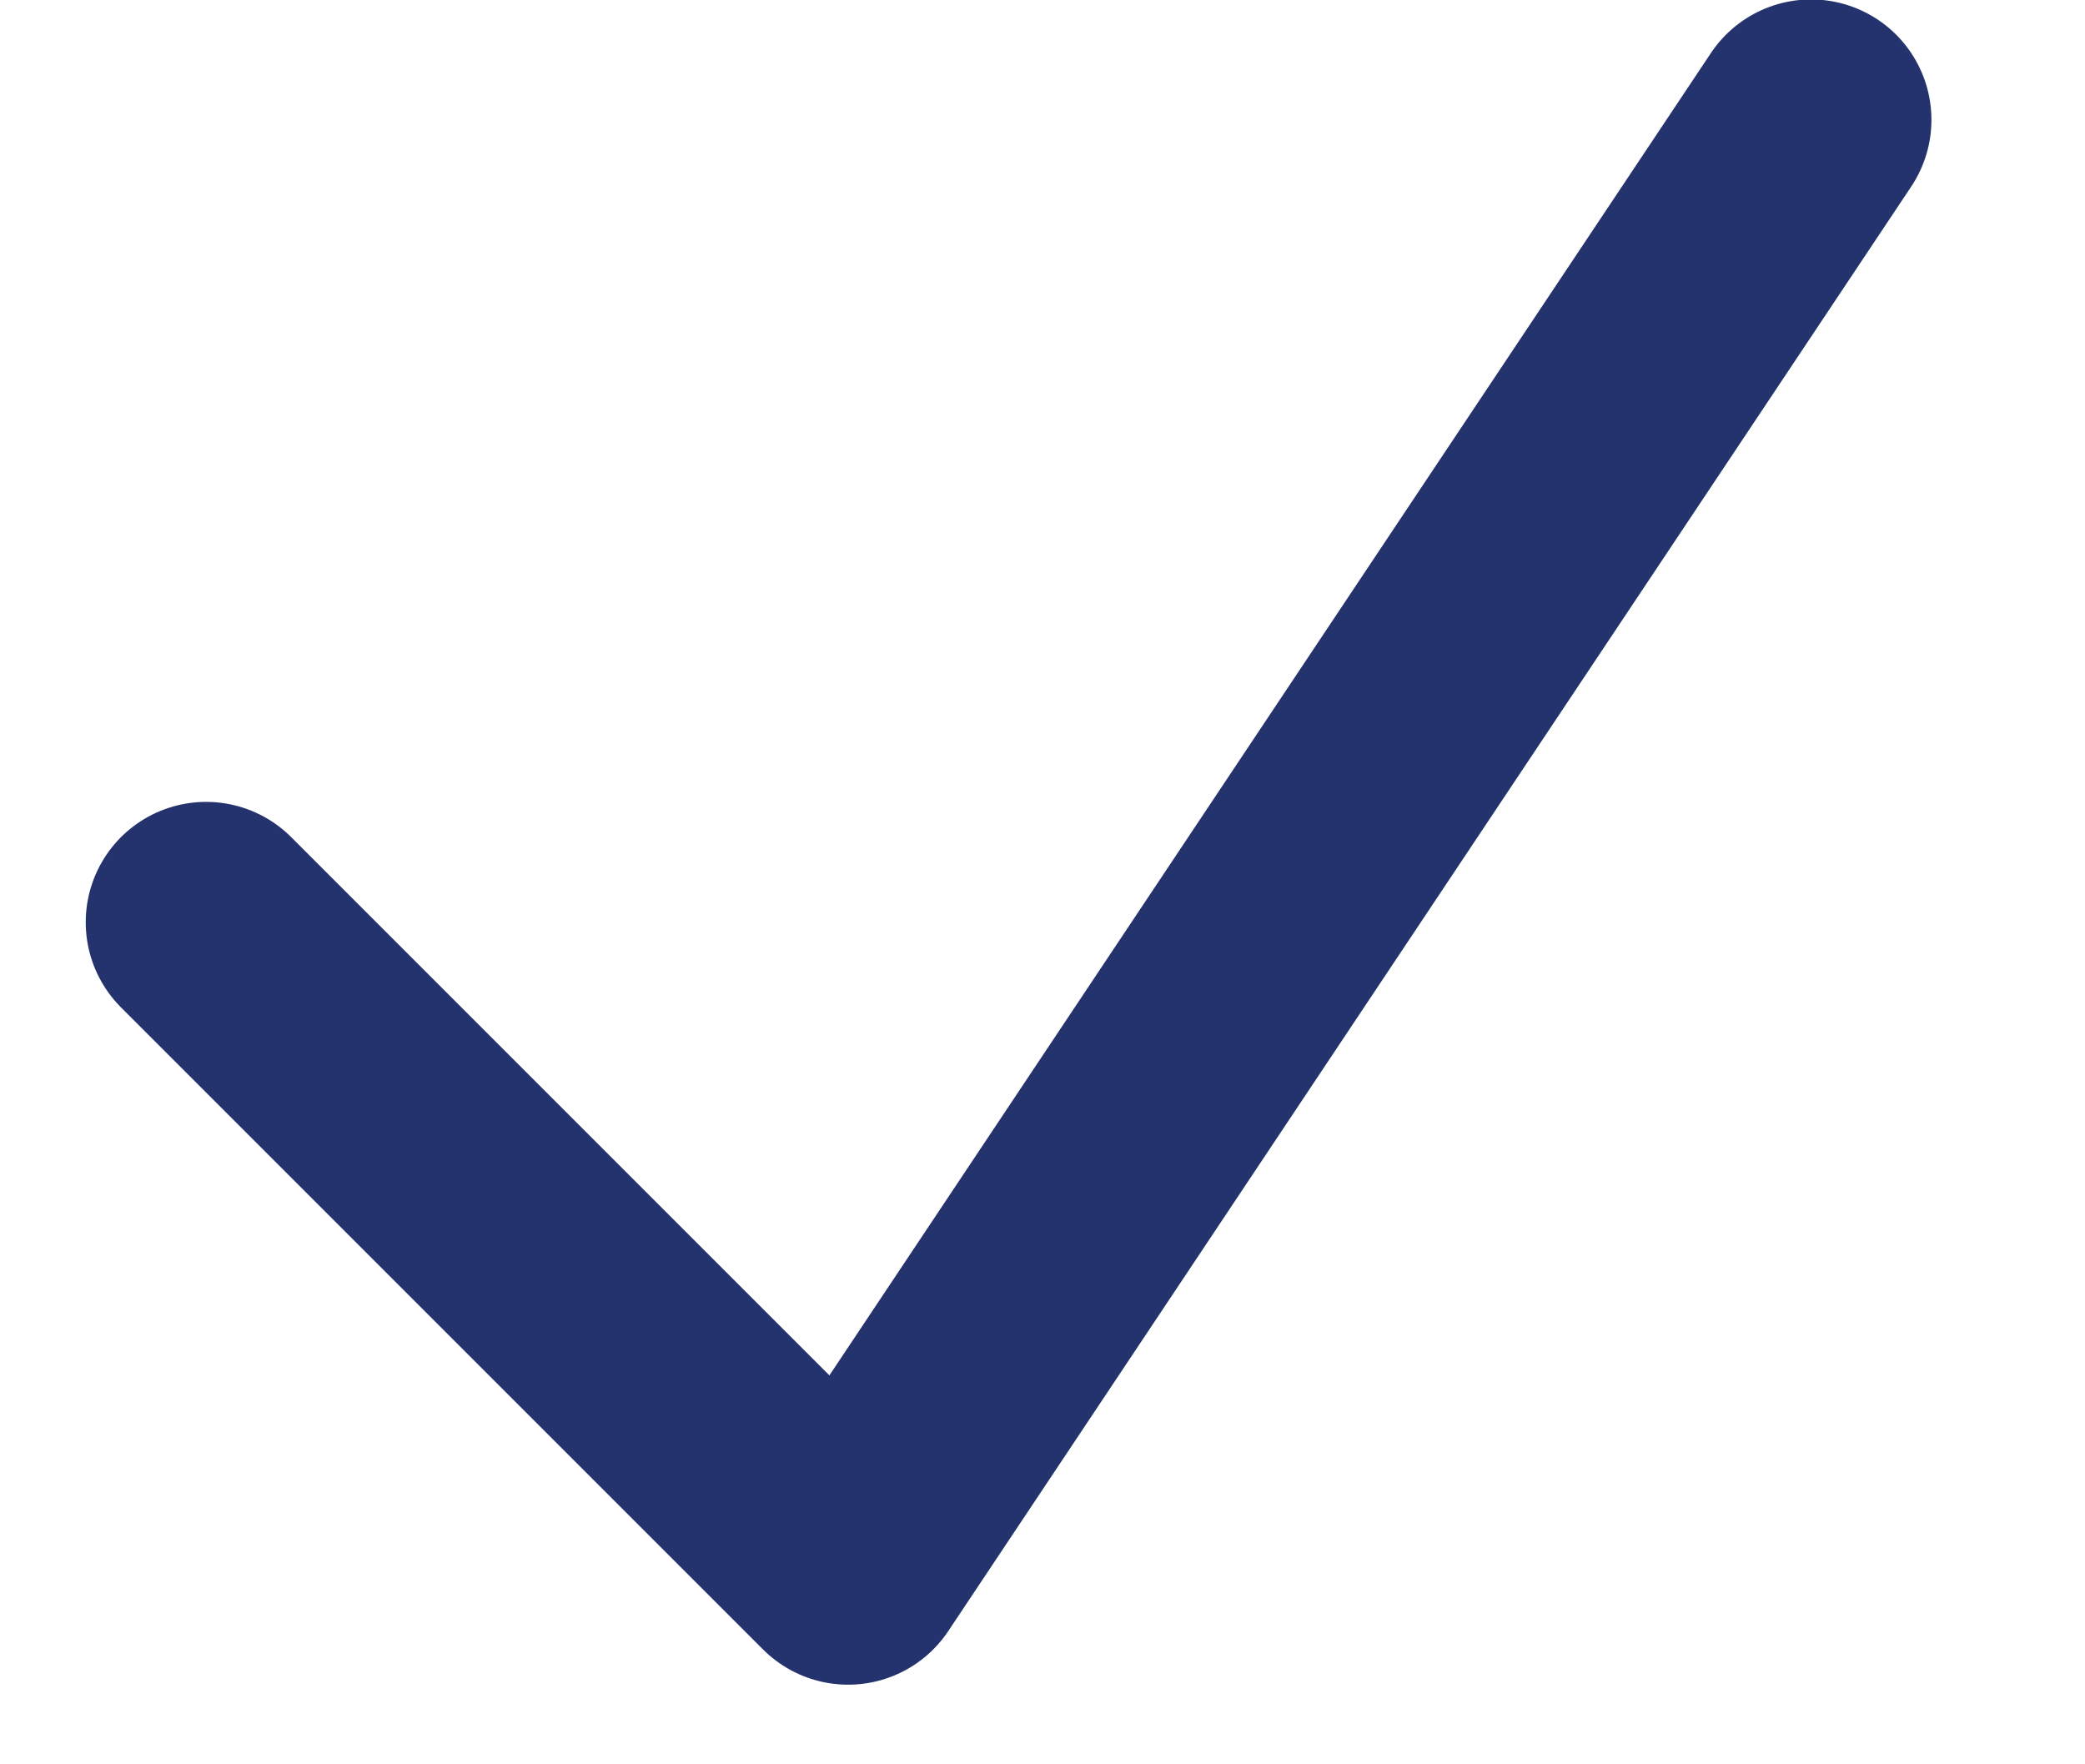
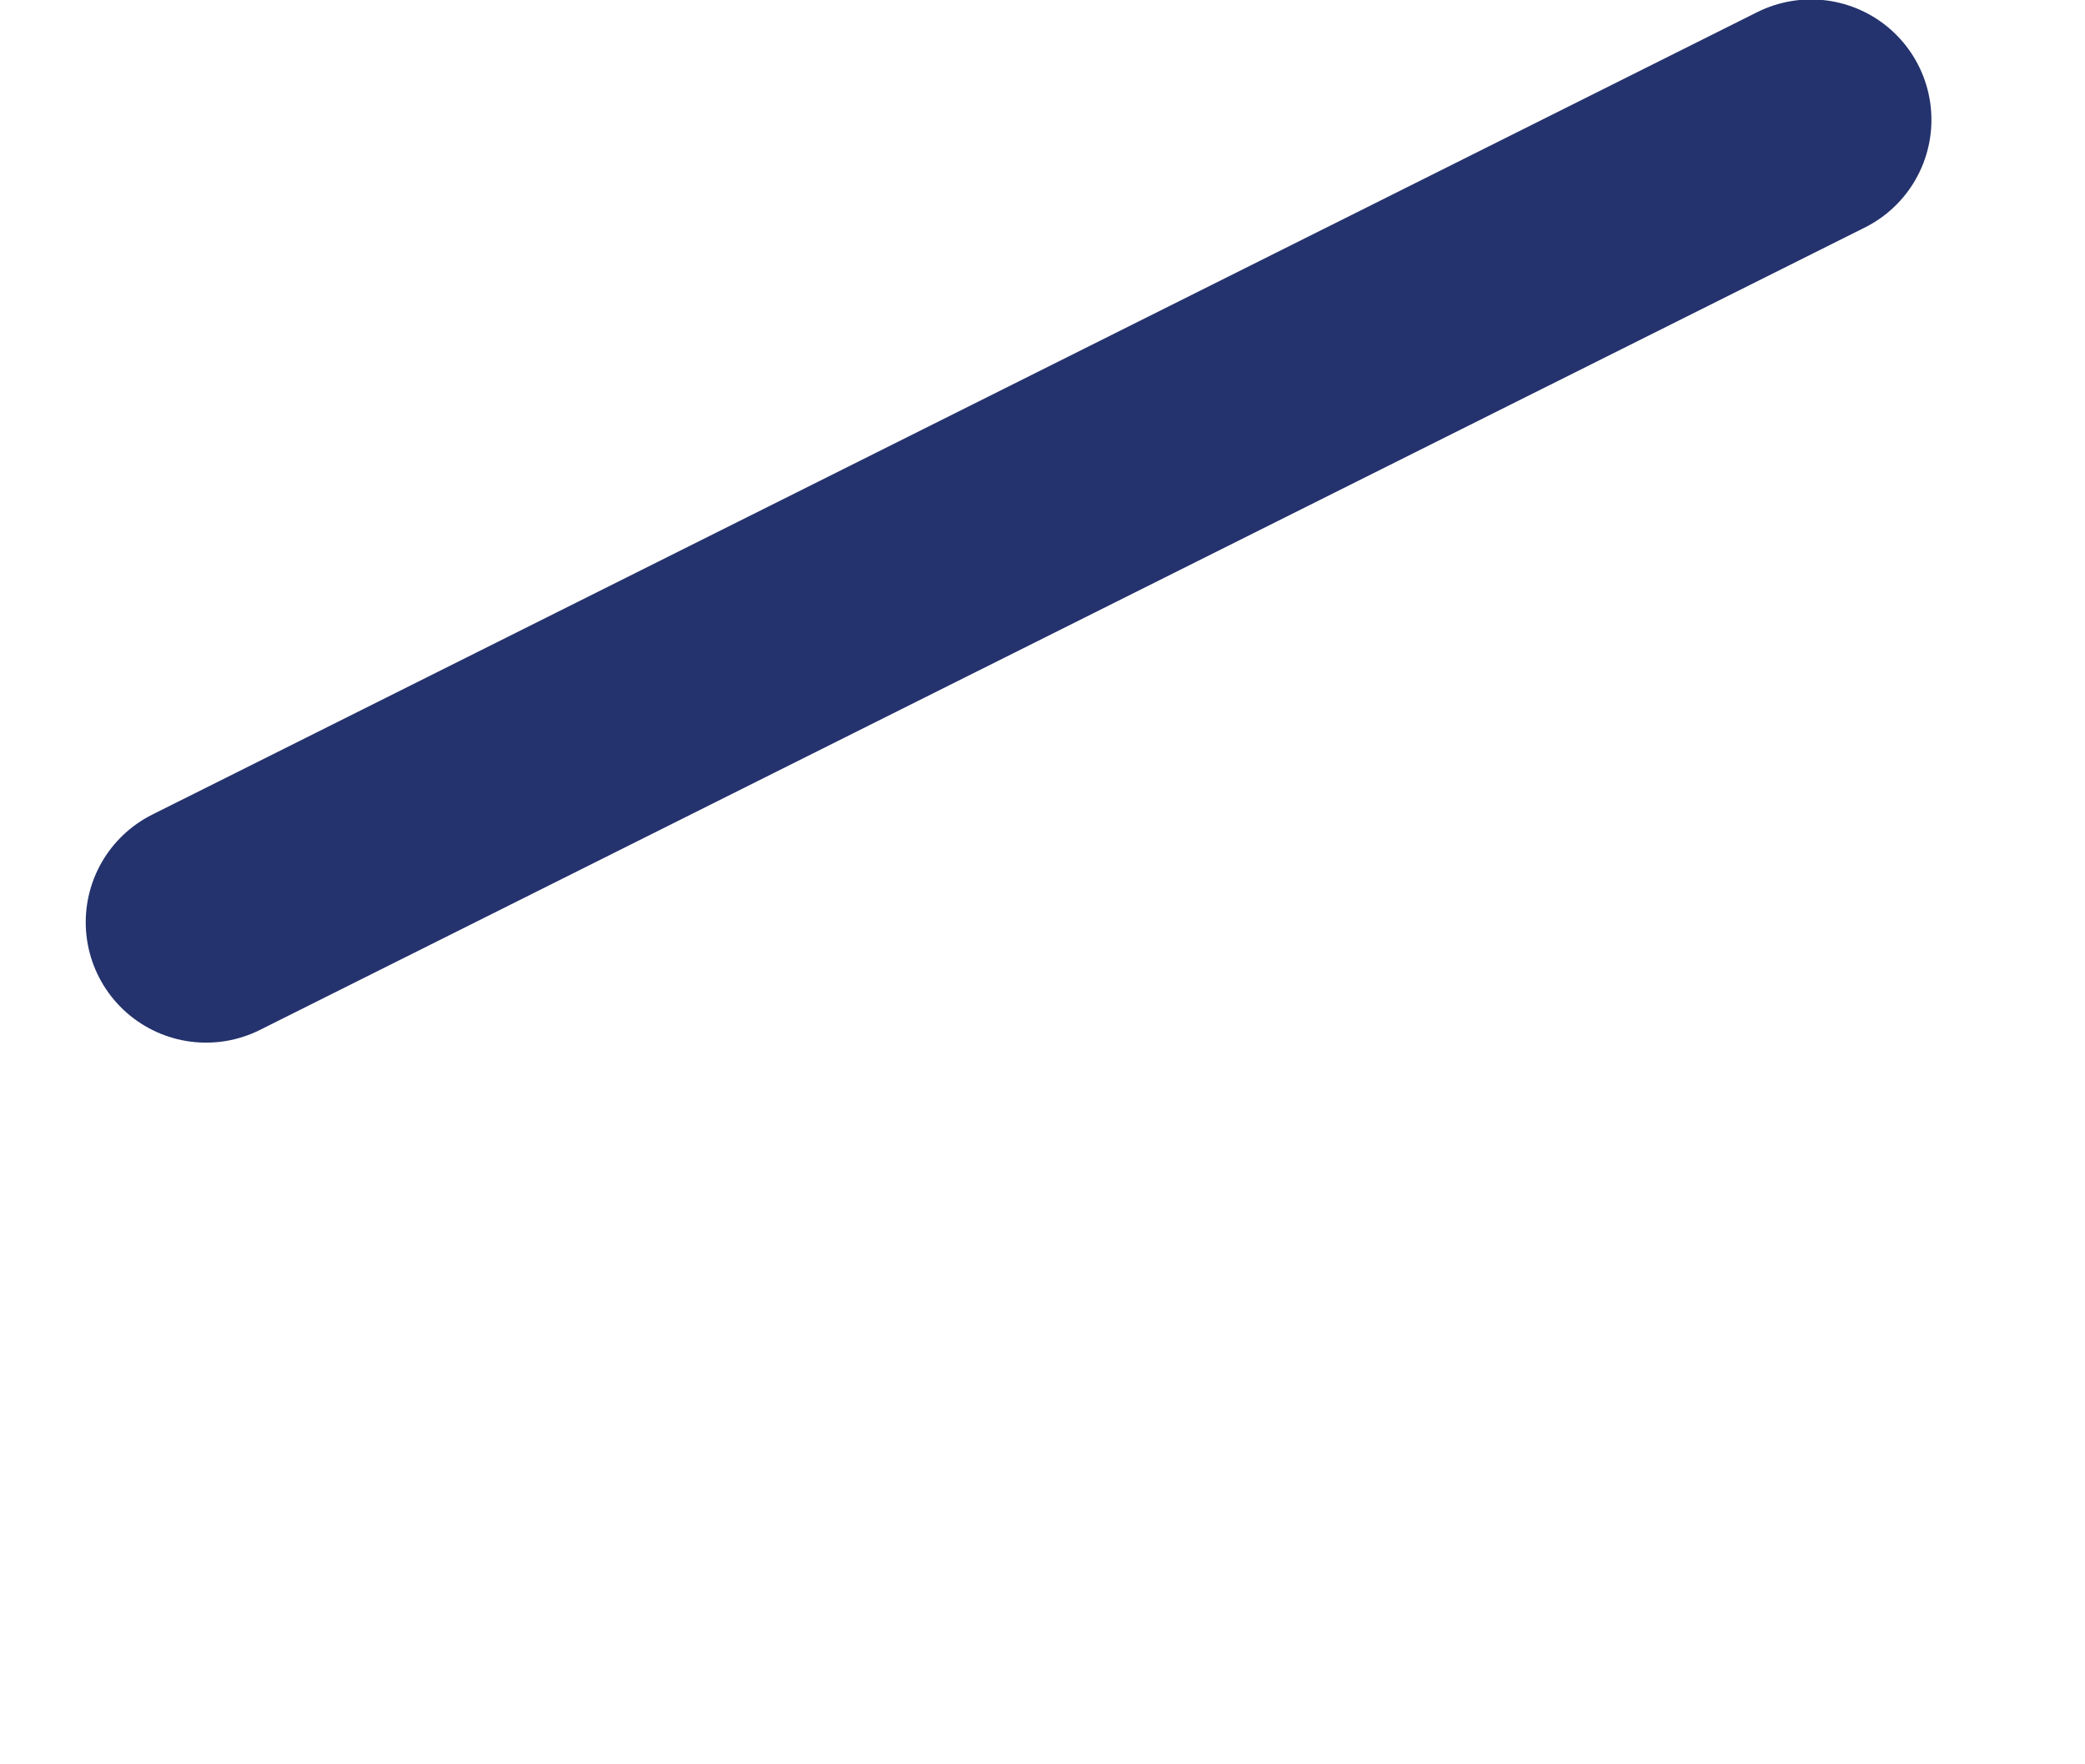
<svg xmlns="http://www.w3.org/2000/svg" width="13" height="11" viewBox="0 0 13 11" fill="none">
-   <path d="M1.285 5.75L5.288 9.753L11.292 0.747" stroke="#24336D" stroke-width="1.501" stroke-linecap="round" stroke-linejoin="round" />
+   <path d="M1.285 5.75L11.292 0.747" stroke="#24336D" stroke-width="1.501" stroke-linecap="round" stroke-linejoin="round" />
</svg>